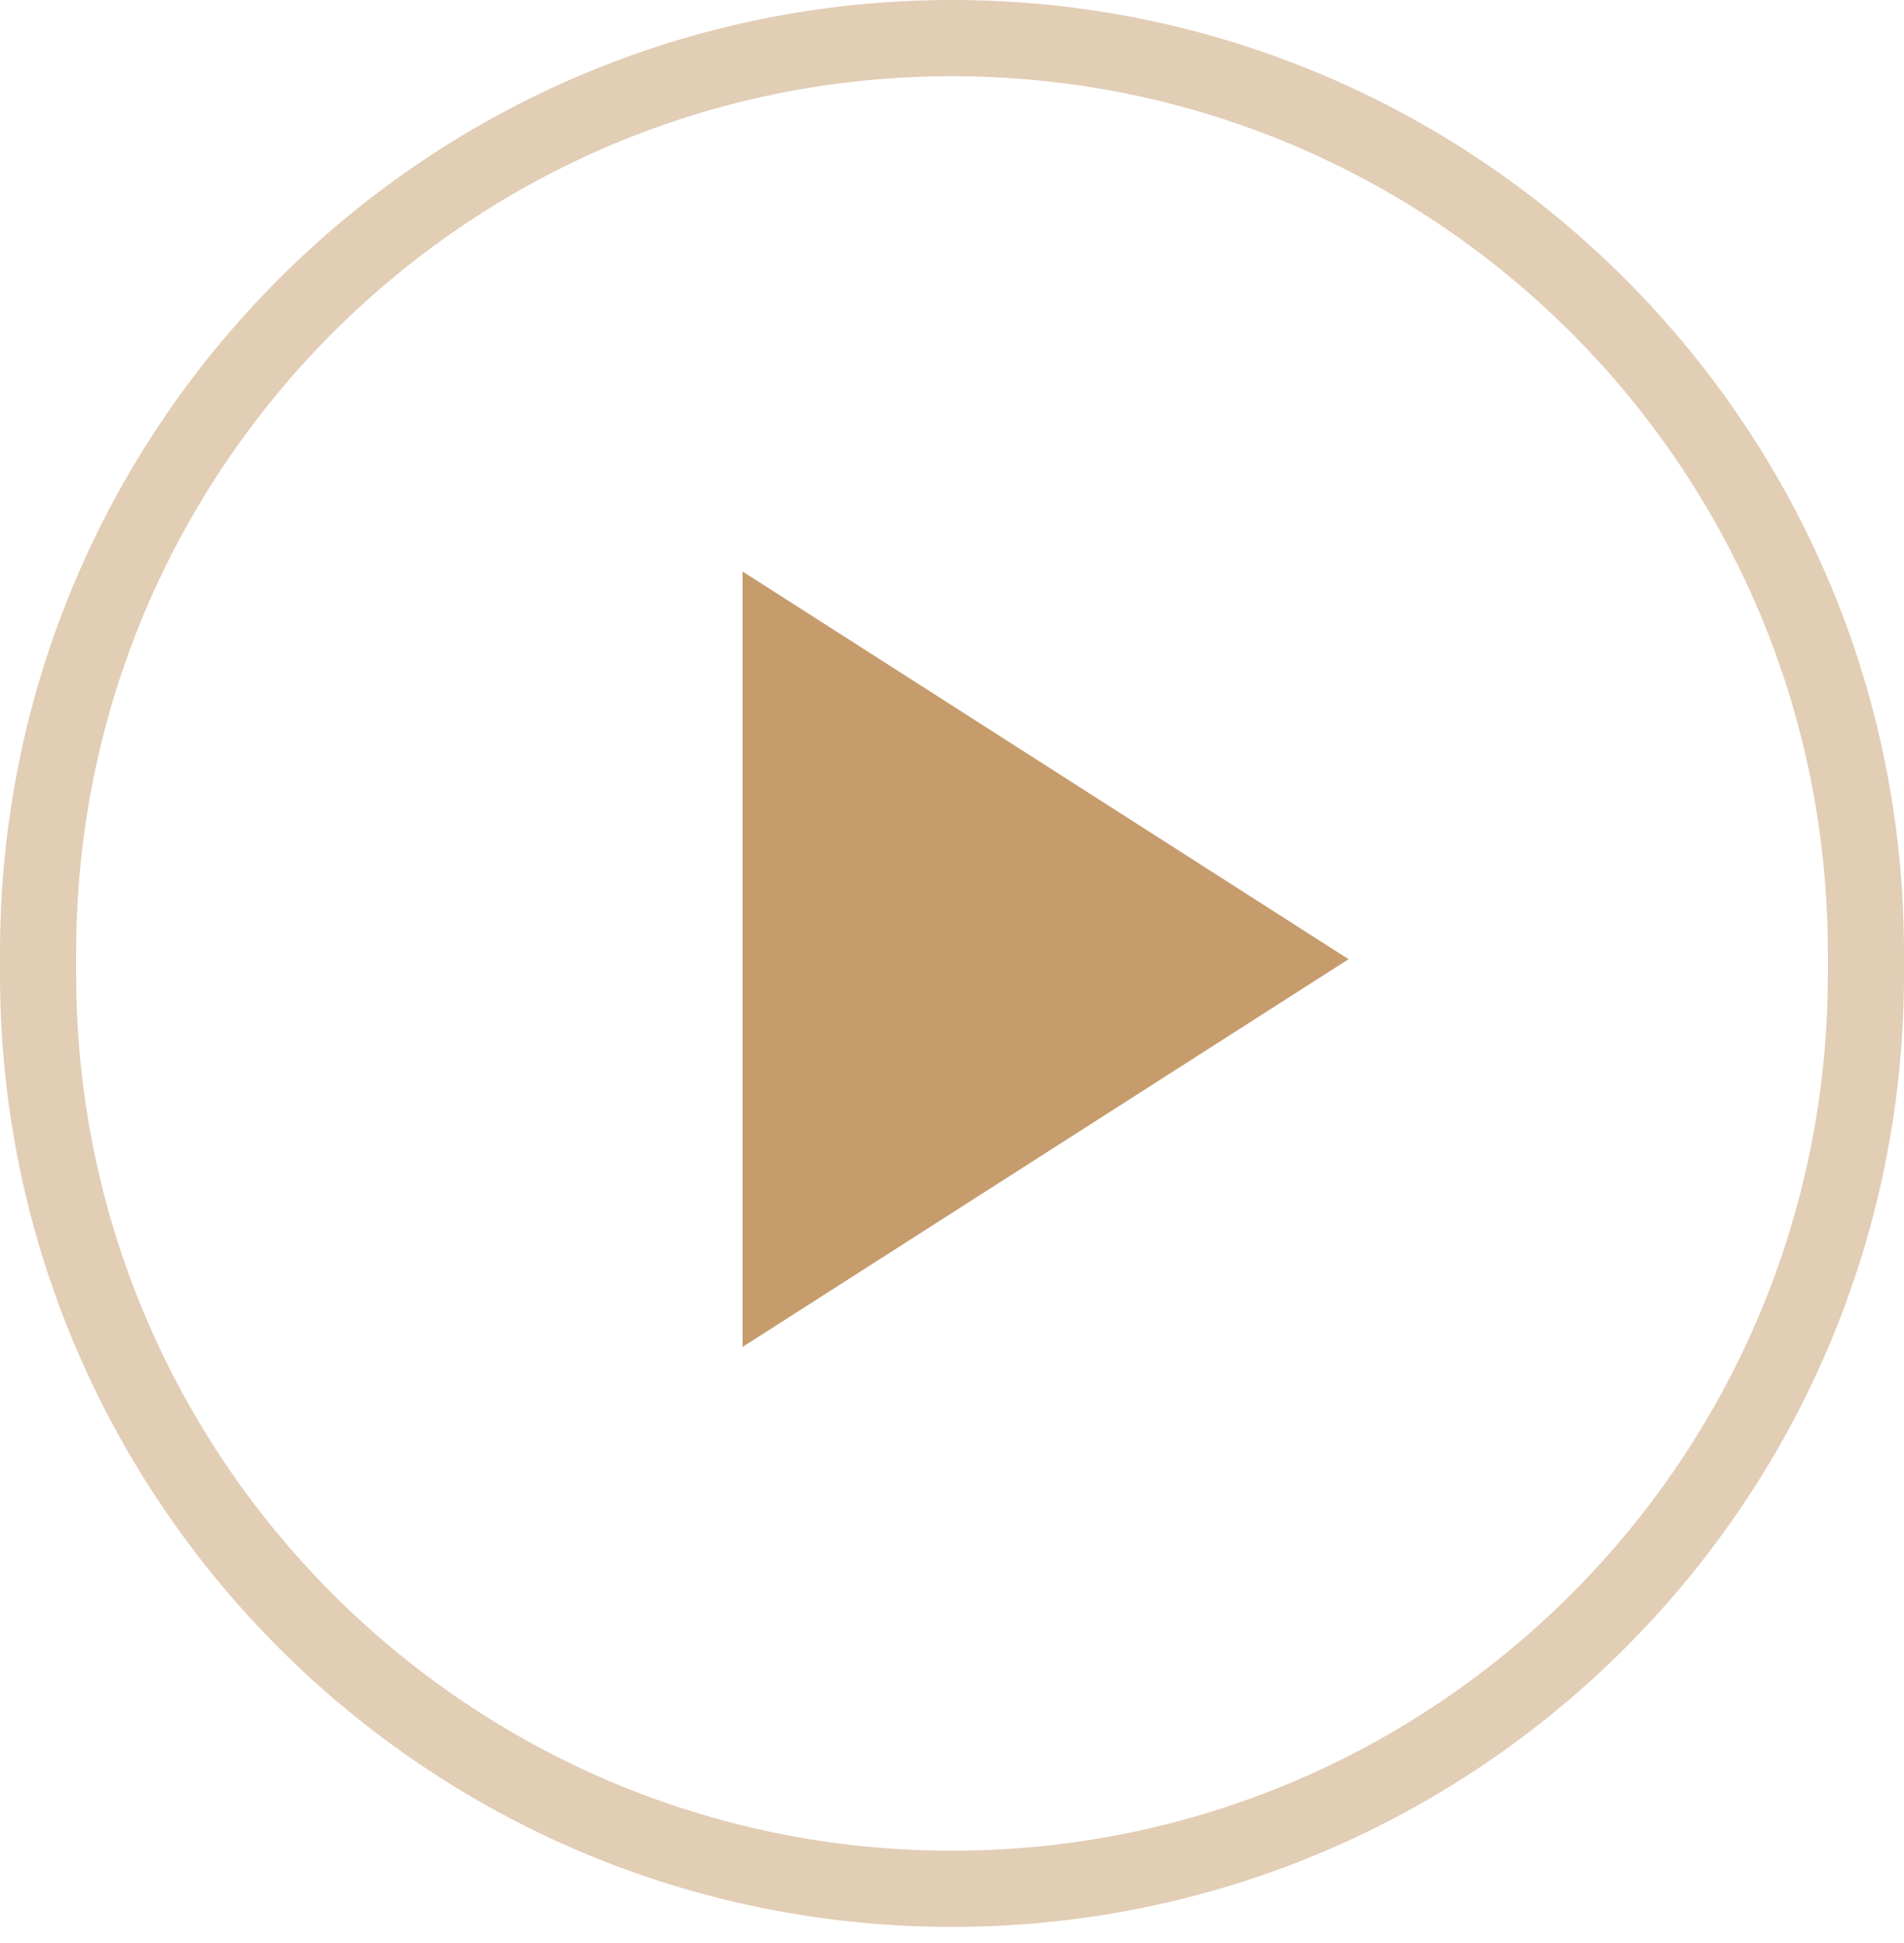
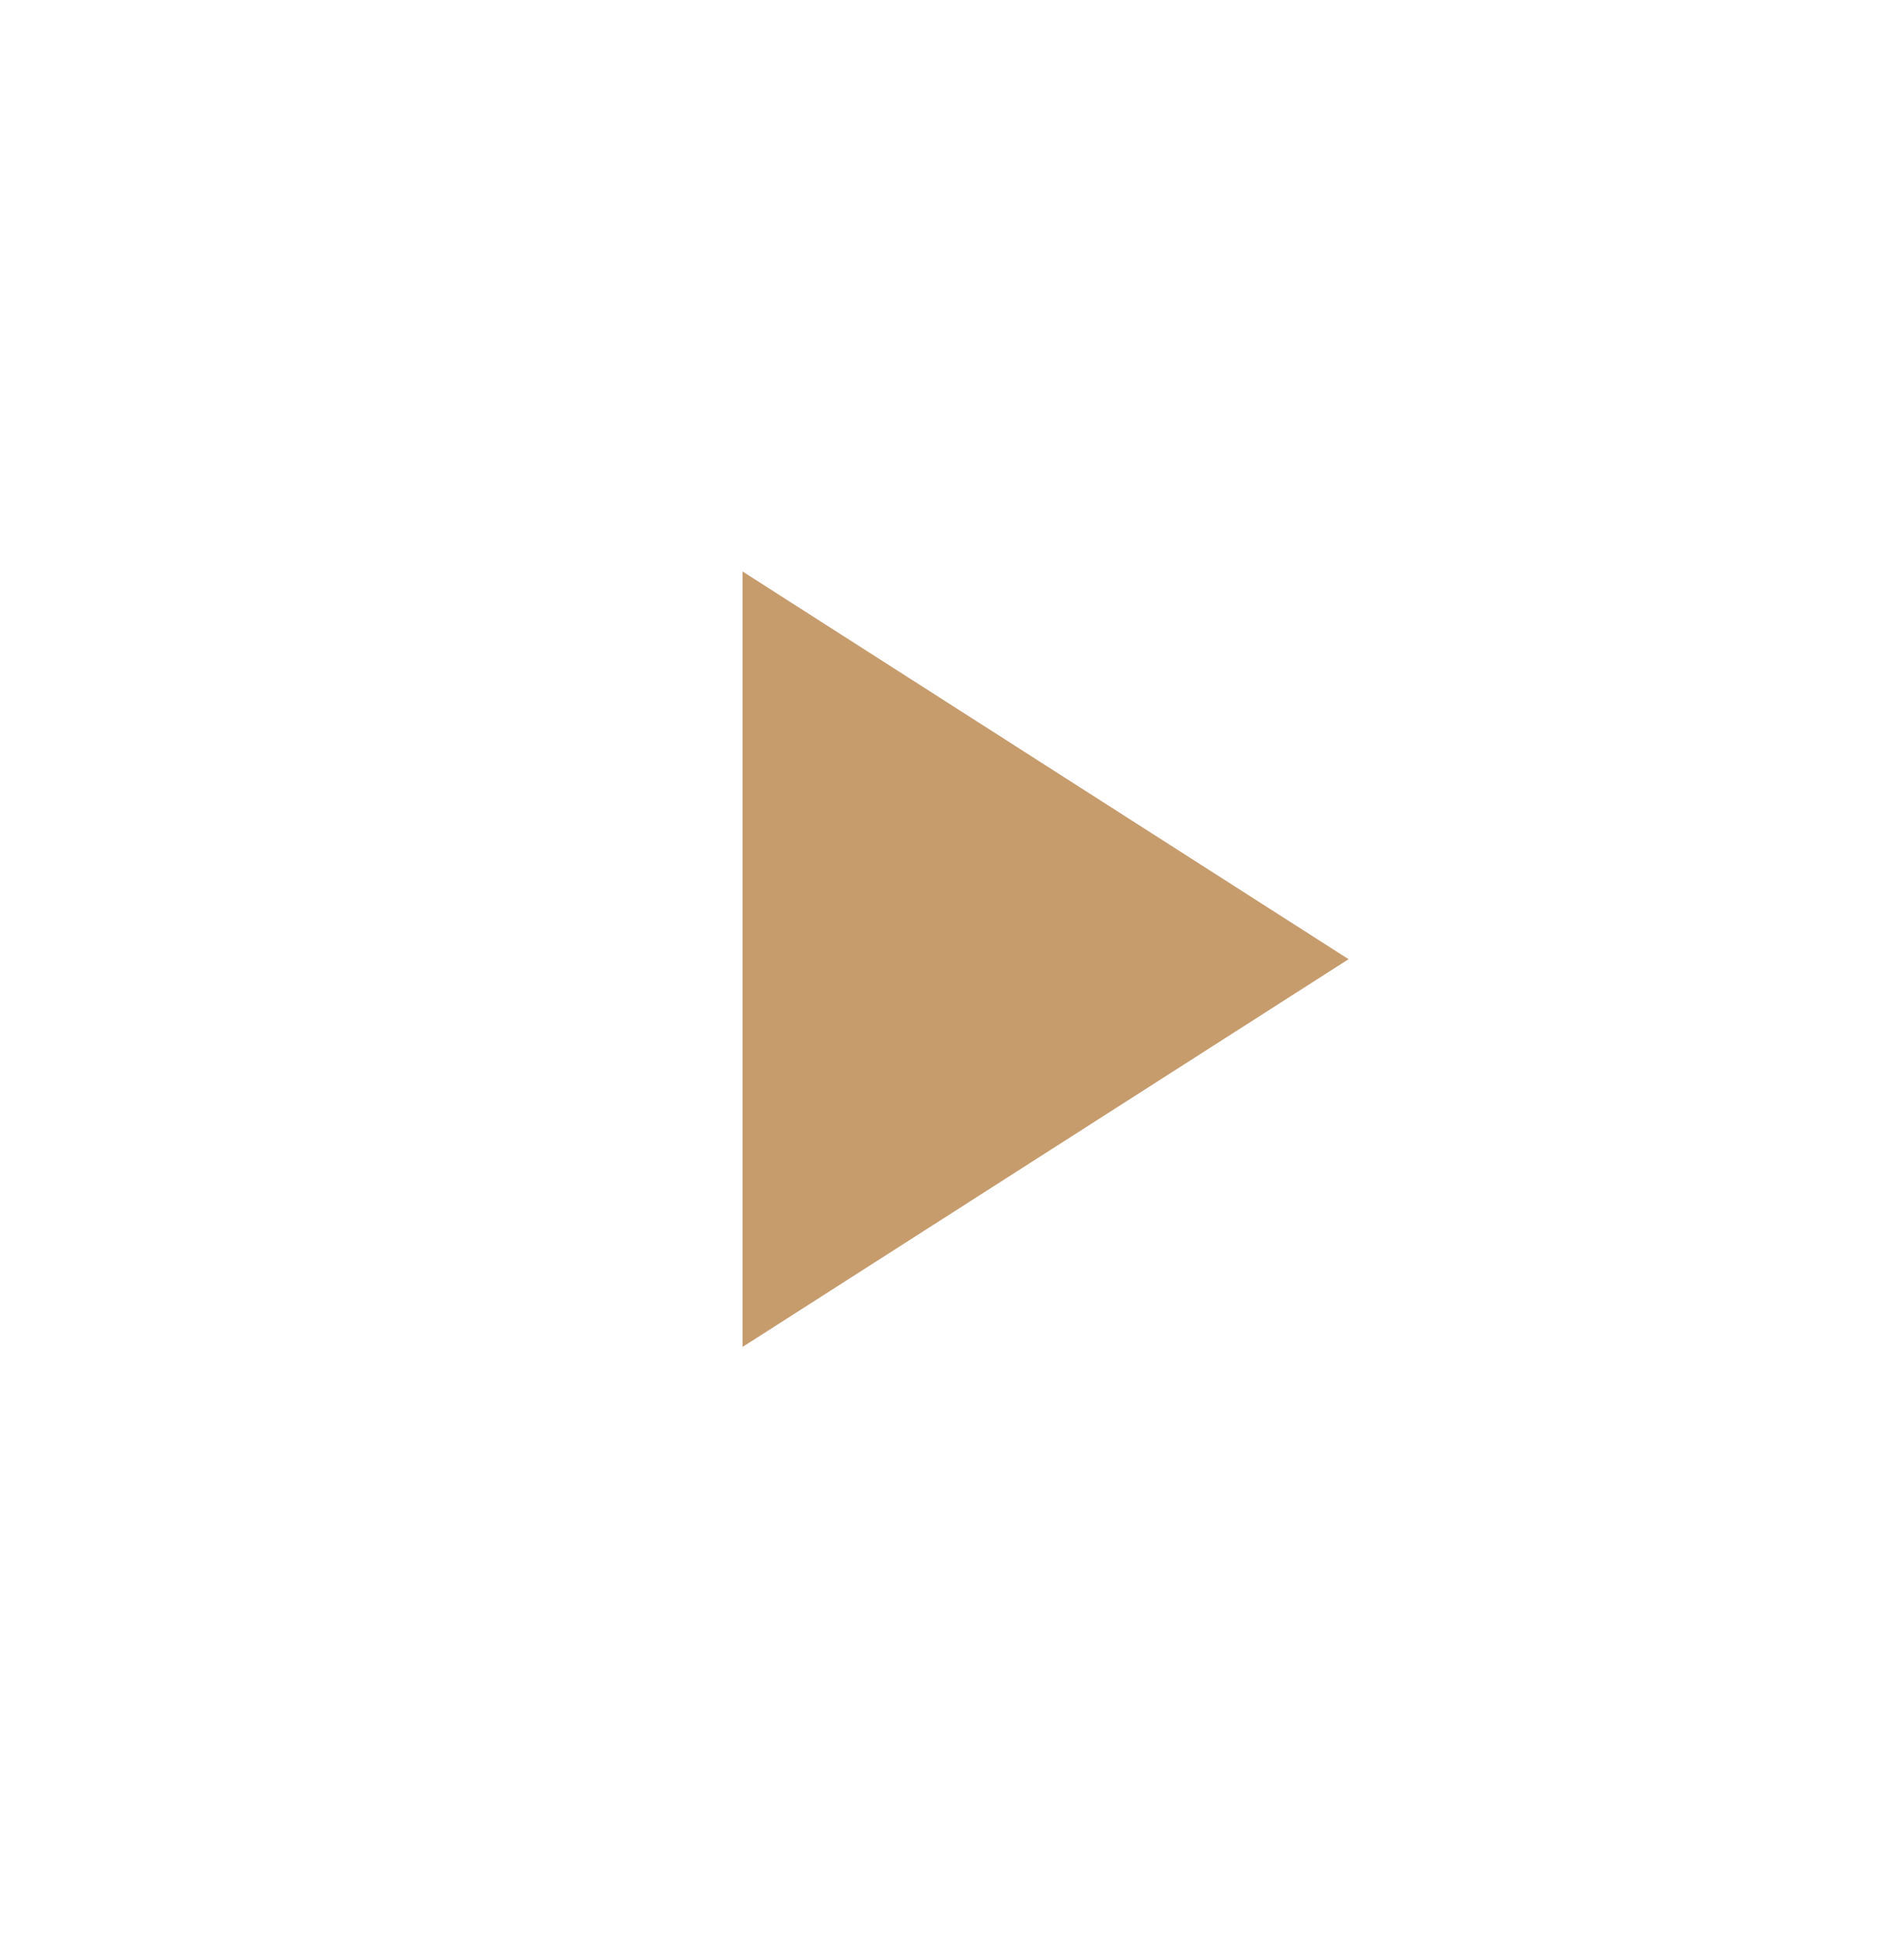
<svg xmlns="http://www.w3.org/2000/svg" width="100px" height="102px" viewBox="0 0 100 102" version="1.1">
  <title>Group</title>
  <desc>Created with Sketch.</desc>
  <defs />
  <g id="Page-1" stroke="none" stroke-width="1" fill="none" fill-rule="evenodd">
    <g id="Group" fill="#C69C6D">
-       <path d="M4,50.003 L4,51.152 C4,76.559 24.595,97.155 50,97.155 C75.409,97.155 96,76.561 96,51.152 L96,50.003 C96,24.596 75.405,4 50,4 C24.591,4 4,24.594 4,50.003 Z M0,50.003 C0,22.387 22.38,0 50,0 C77.614,0 100,22.387 100,50.003 L100,51.152 C100,78.768 77.62,101.155 50,101.155 C22.386,101.155 0,78.768 0,51.152 L0,50.003 Z" id="Rectangle-19-Copy" fill-opacity="0.5" fill-rule="nonzero" />
      <polygon id="Triangle" points="70.828 50.354 39 70.709 39 30" />
    </g>
  </g>
</svg>